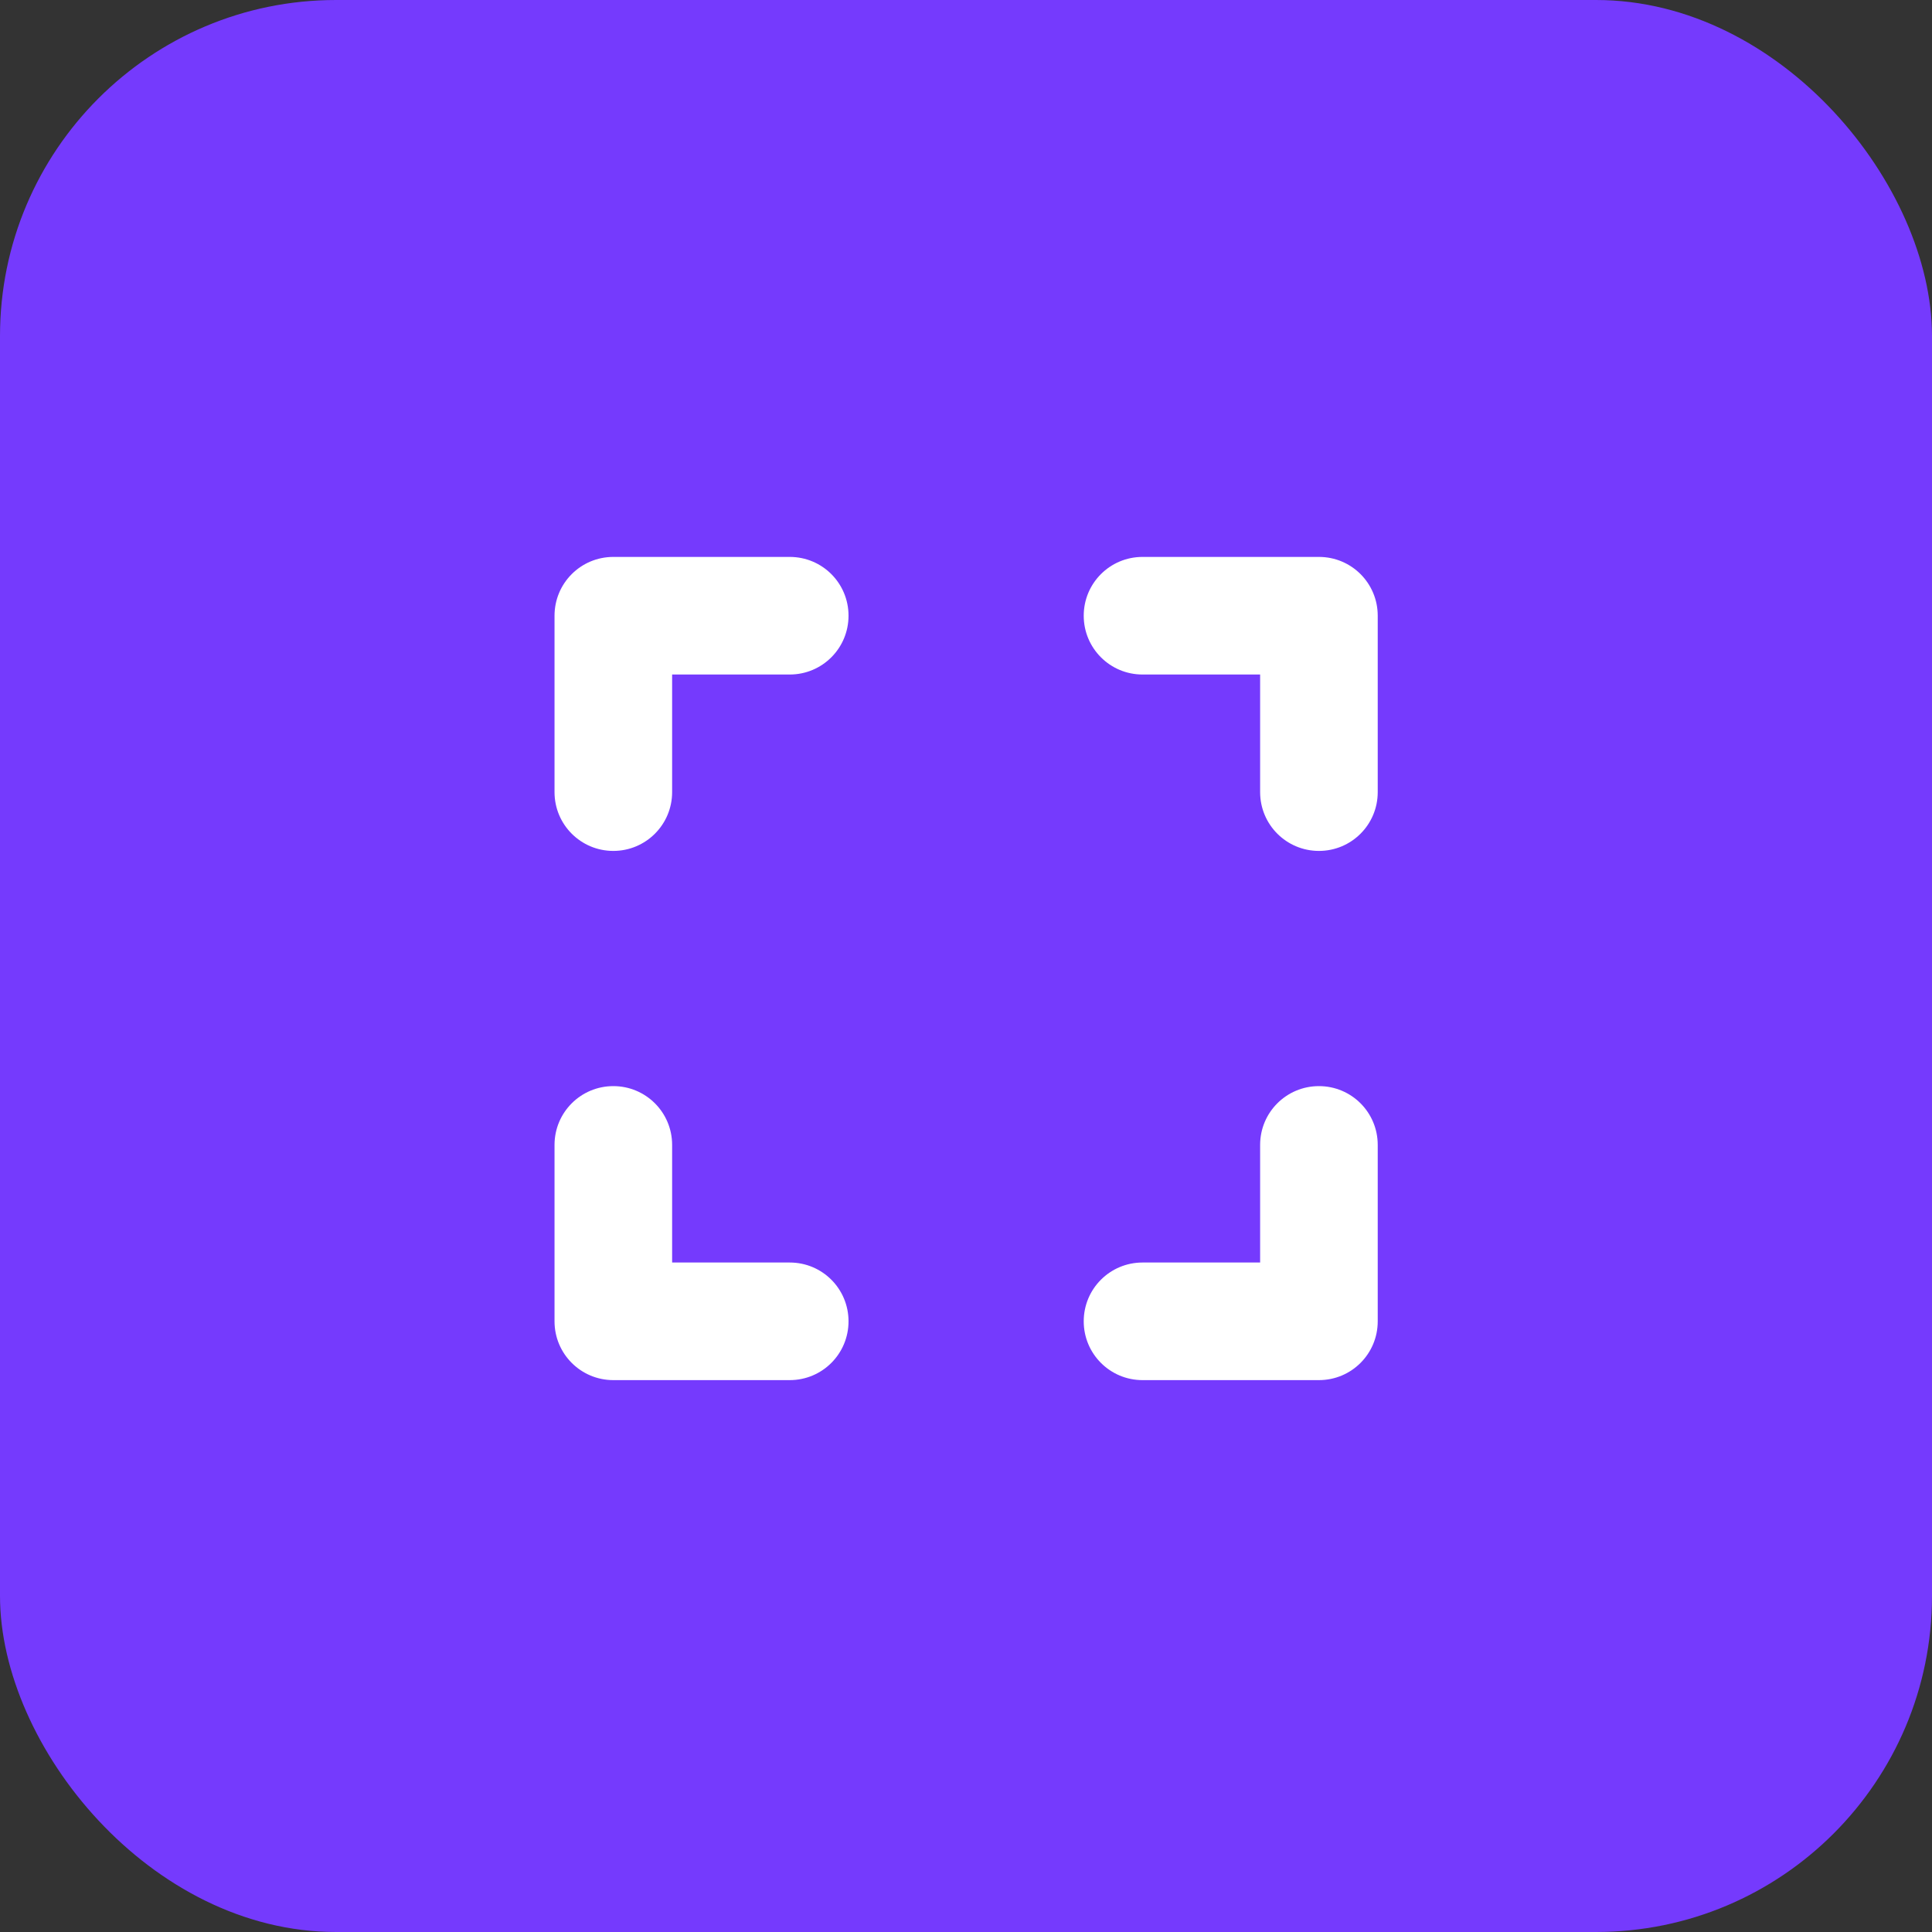
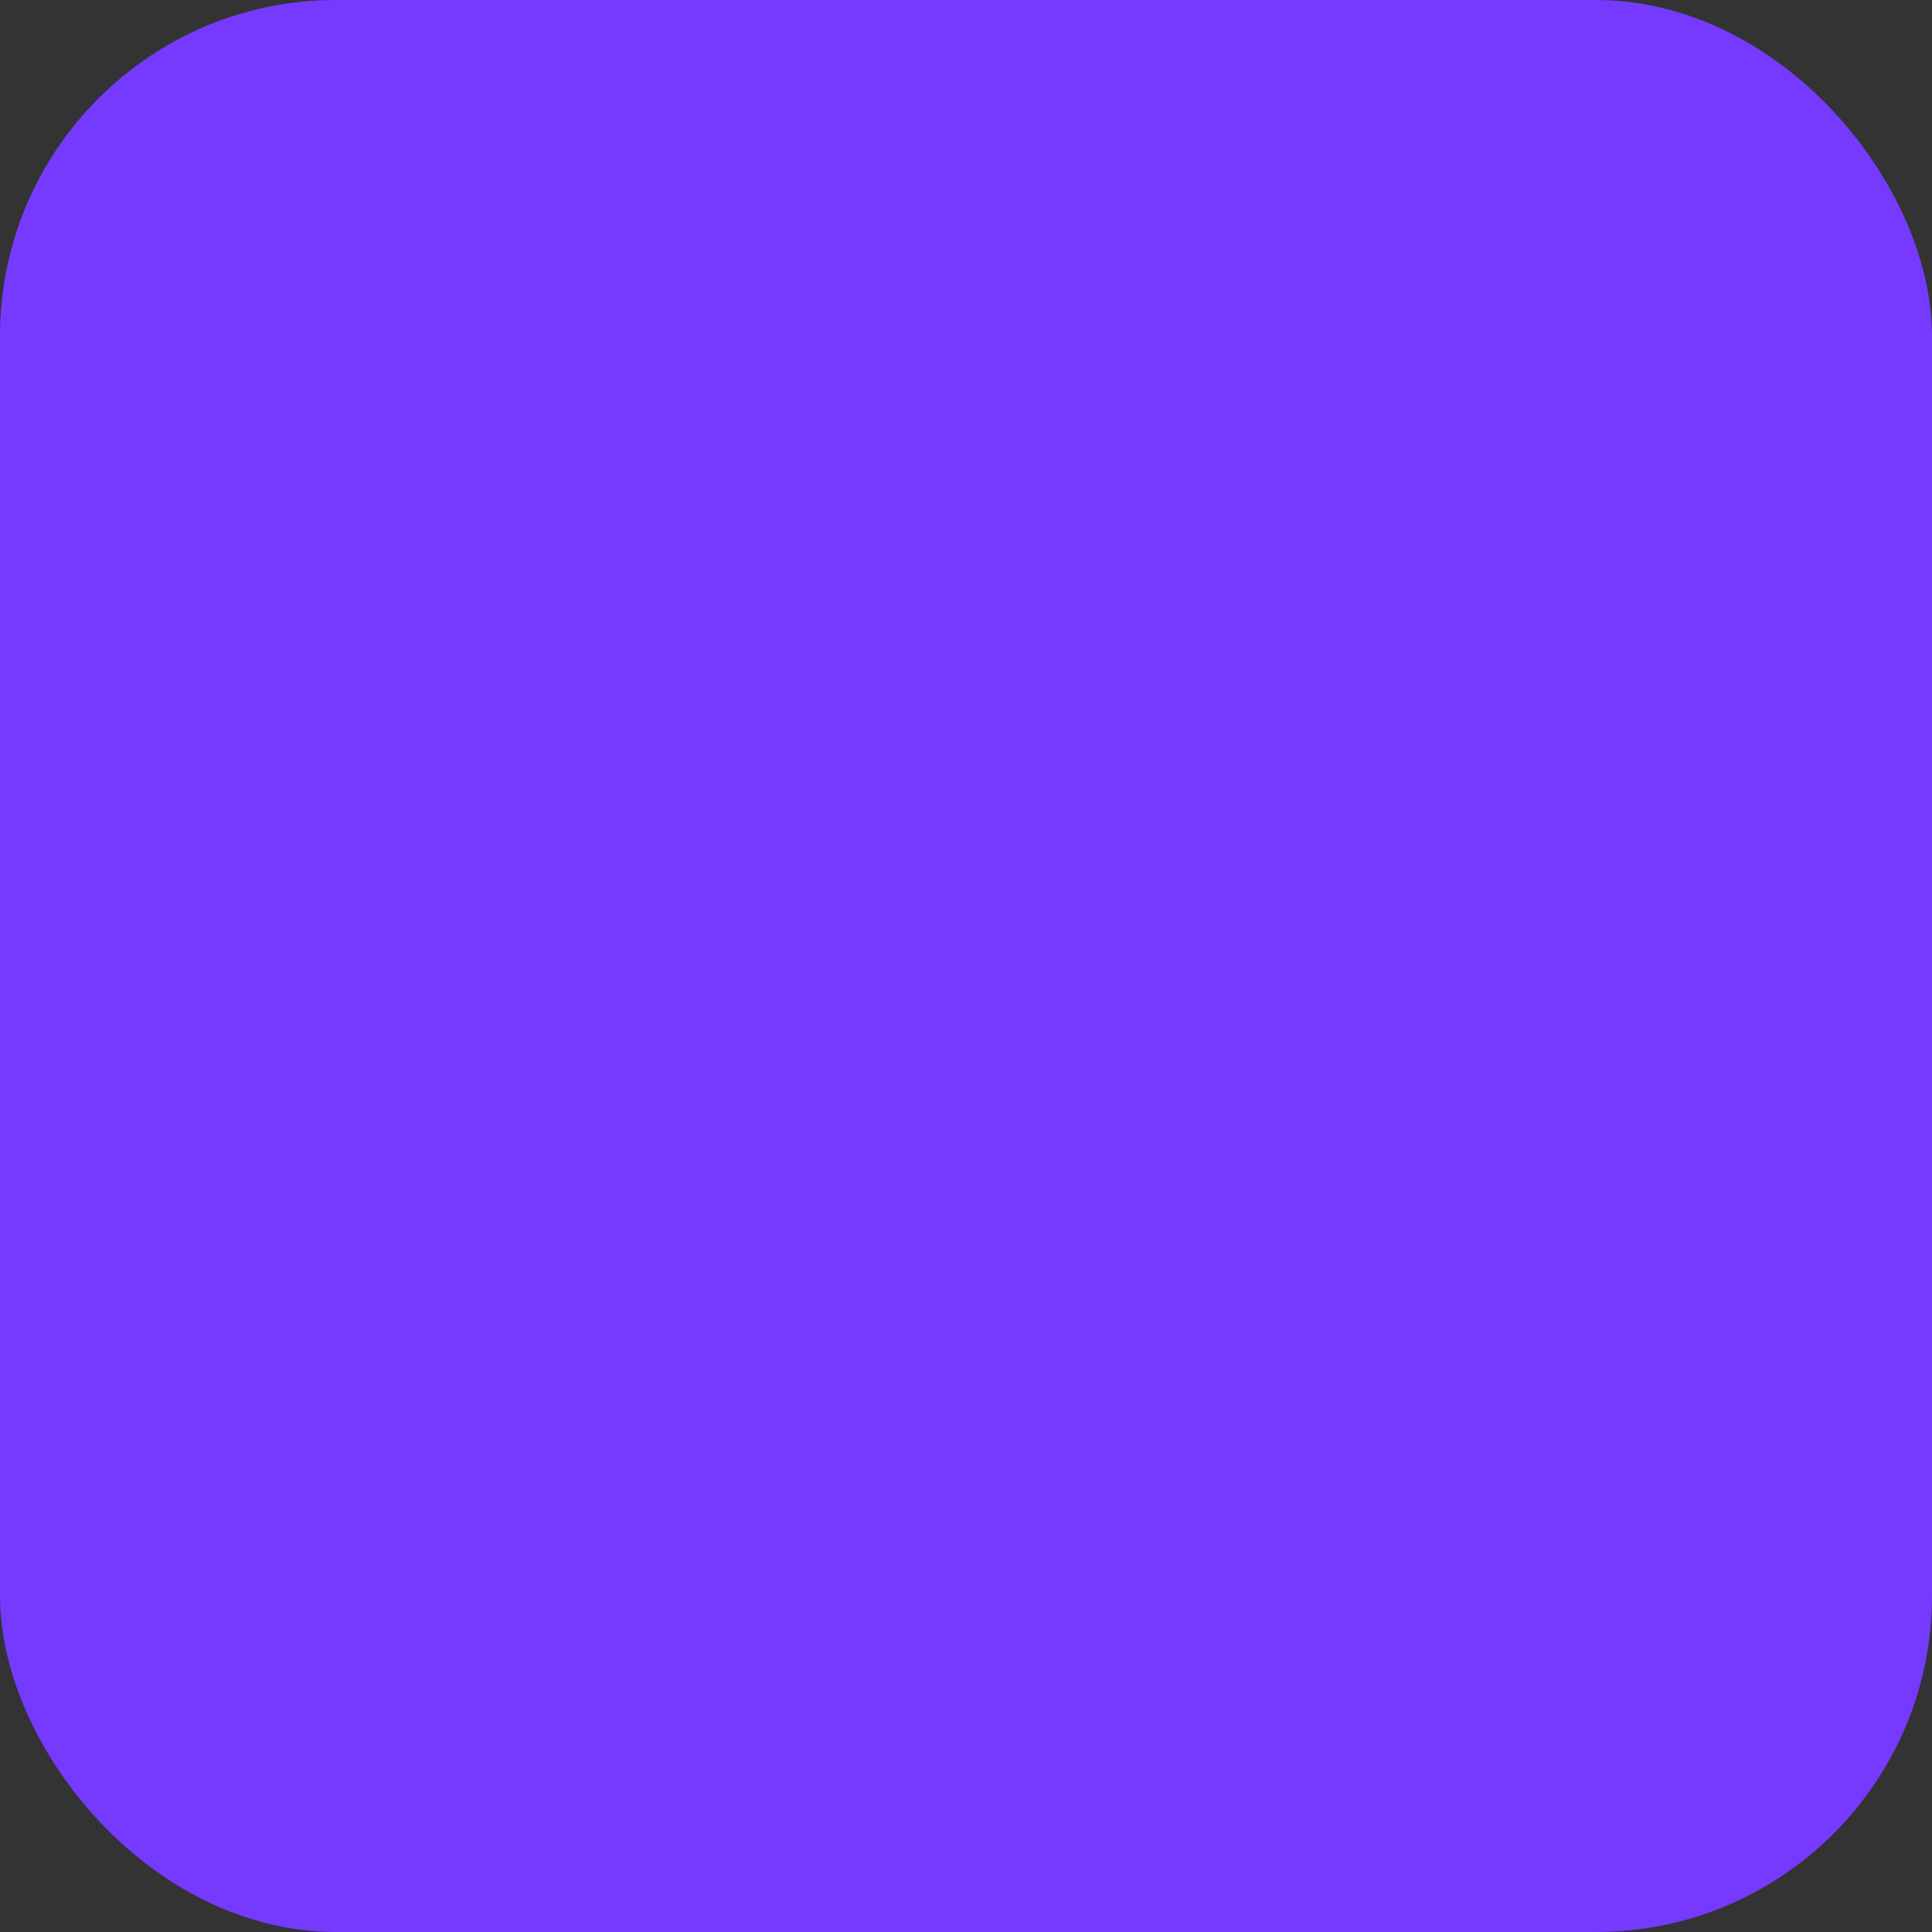
<svg xmlns="http://www.w3.org/2000/svg" width="46" height="46" viewBox="0 0 46 46" fill="none">
  <rect x="0" y="0" width="46" height="46" fill="#333333" stroke="none" />
  <rect width="46" height="46" rx="8" fill="#753AFD" />
-   <path d="M14.603 13.26C13.829 13.26 13.203 13.885 13.203 14.66V18.86C13.203 19.634 13.829 20.26 14.603 20.26C15.377 20.26 16.003 19.634 16.003 18.86V16.06H18.803C19.578 16.06 20.203 15.434 20.203 14.66C20.203 13.885 19.578 13.26 18.803 13.26H14.603ZM16.003 27.26C16.003 26.485 15.377 25.86 14.603 25.86C13.829 25.86 13.203 26.485 13.203 27.26V31.46C13.203 32.234 13.829 32.86 14.603 32.86H18.803C19.578 32.86 20.203 32.234 20.203 31.46C20.203 30.685 19.578 30.06 18.803 30.06H16.003V27.26ZM27.203 13.26C26.429 13.26 25.803 13.885 25.803 14.66C25.803 15.434 26.429 16.06 27.203 16.06H30.003V18.86C30.003 19.634 30.629 20.26 31.403 20.26C32.178 20.26 32.803 19.634 32.803 18.86V14.66C32.803 13.885 32.178 13.26 31.403 13.26H27.203ZM32.803 27.26C32.803 26.485 32.178 25.86 31.403 25.86C30.629 25.86 30.003 26.485 30.003 27.26V30.06H27.203C26.429 30.06 25.803 30.685 25.803 31.46C25.803 32.234 26.429 32.86 27.203 32.86H31.403C32.178 32.86 32.803 32.234 32.803 31.46V27.26Z" fill="white" />
</svg>